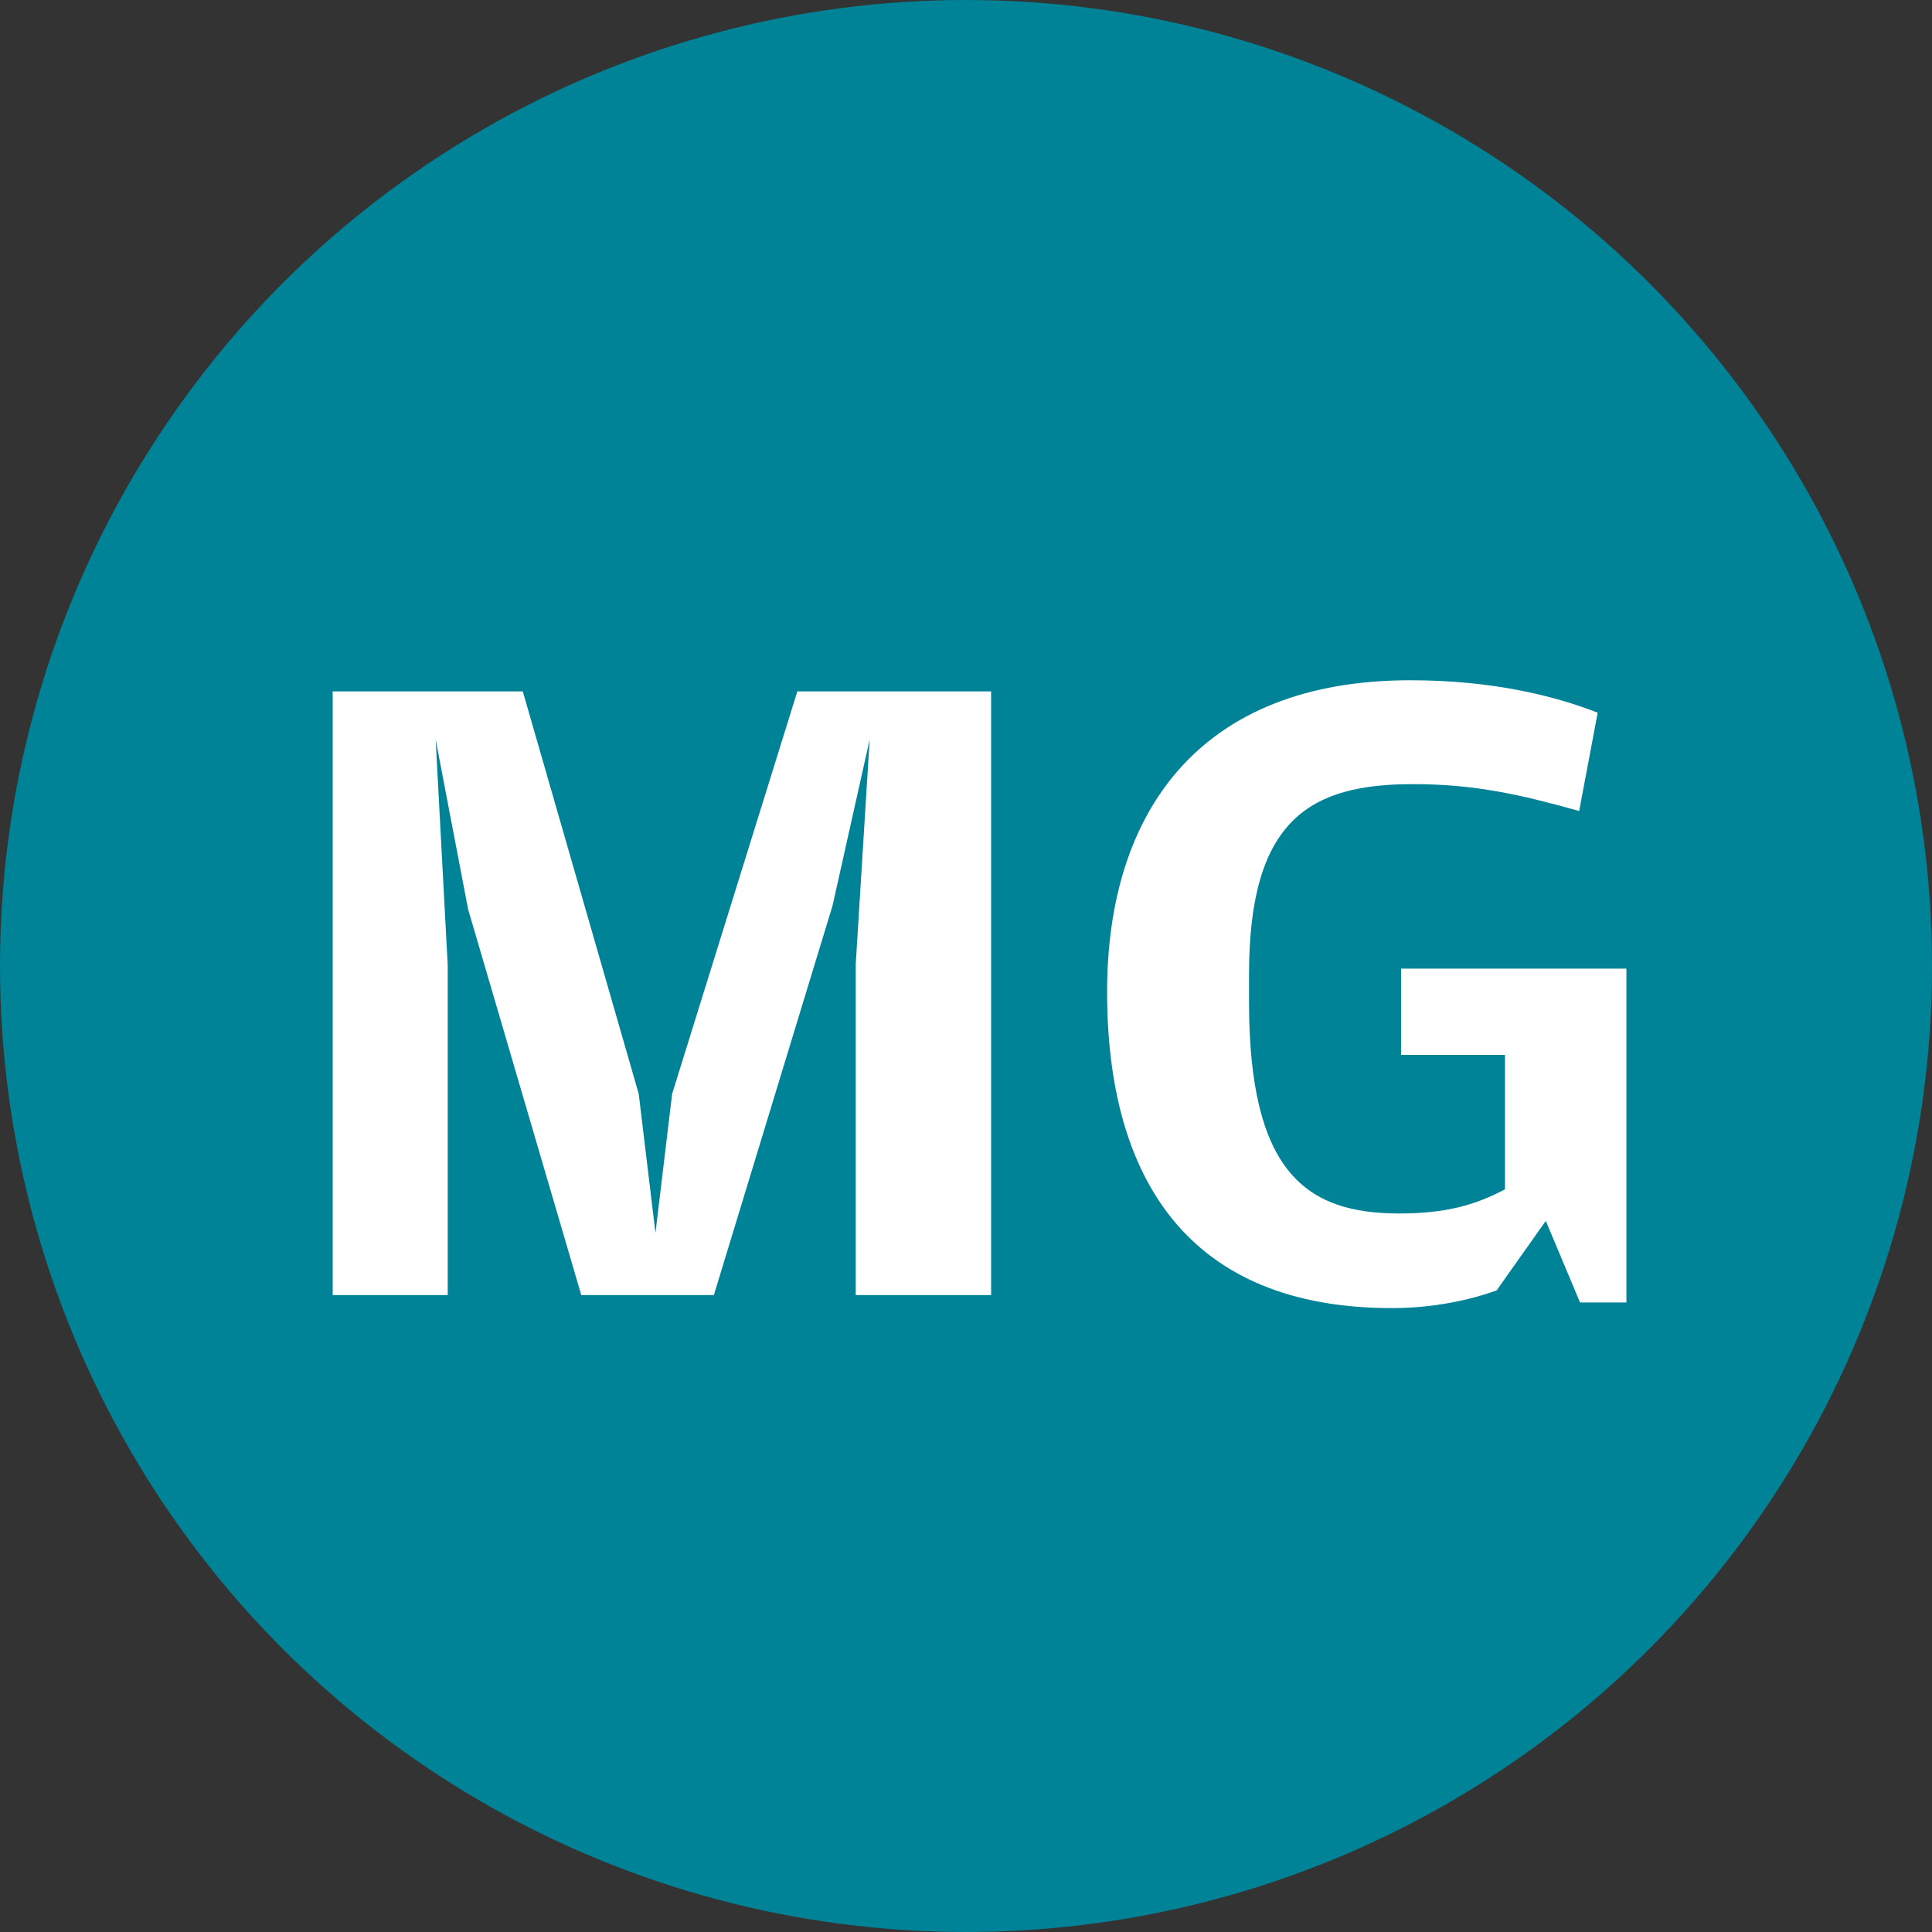
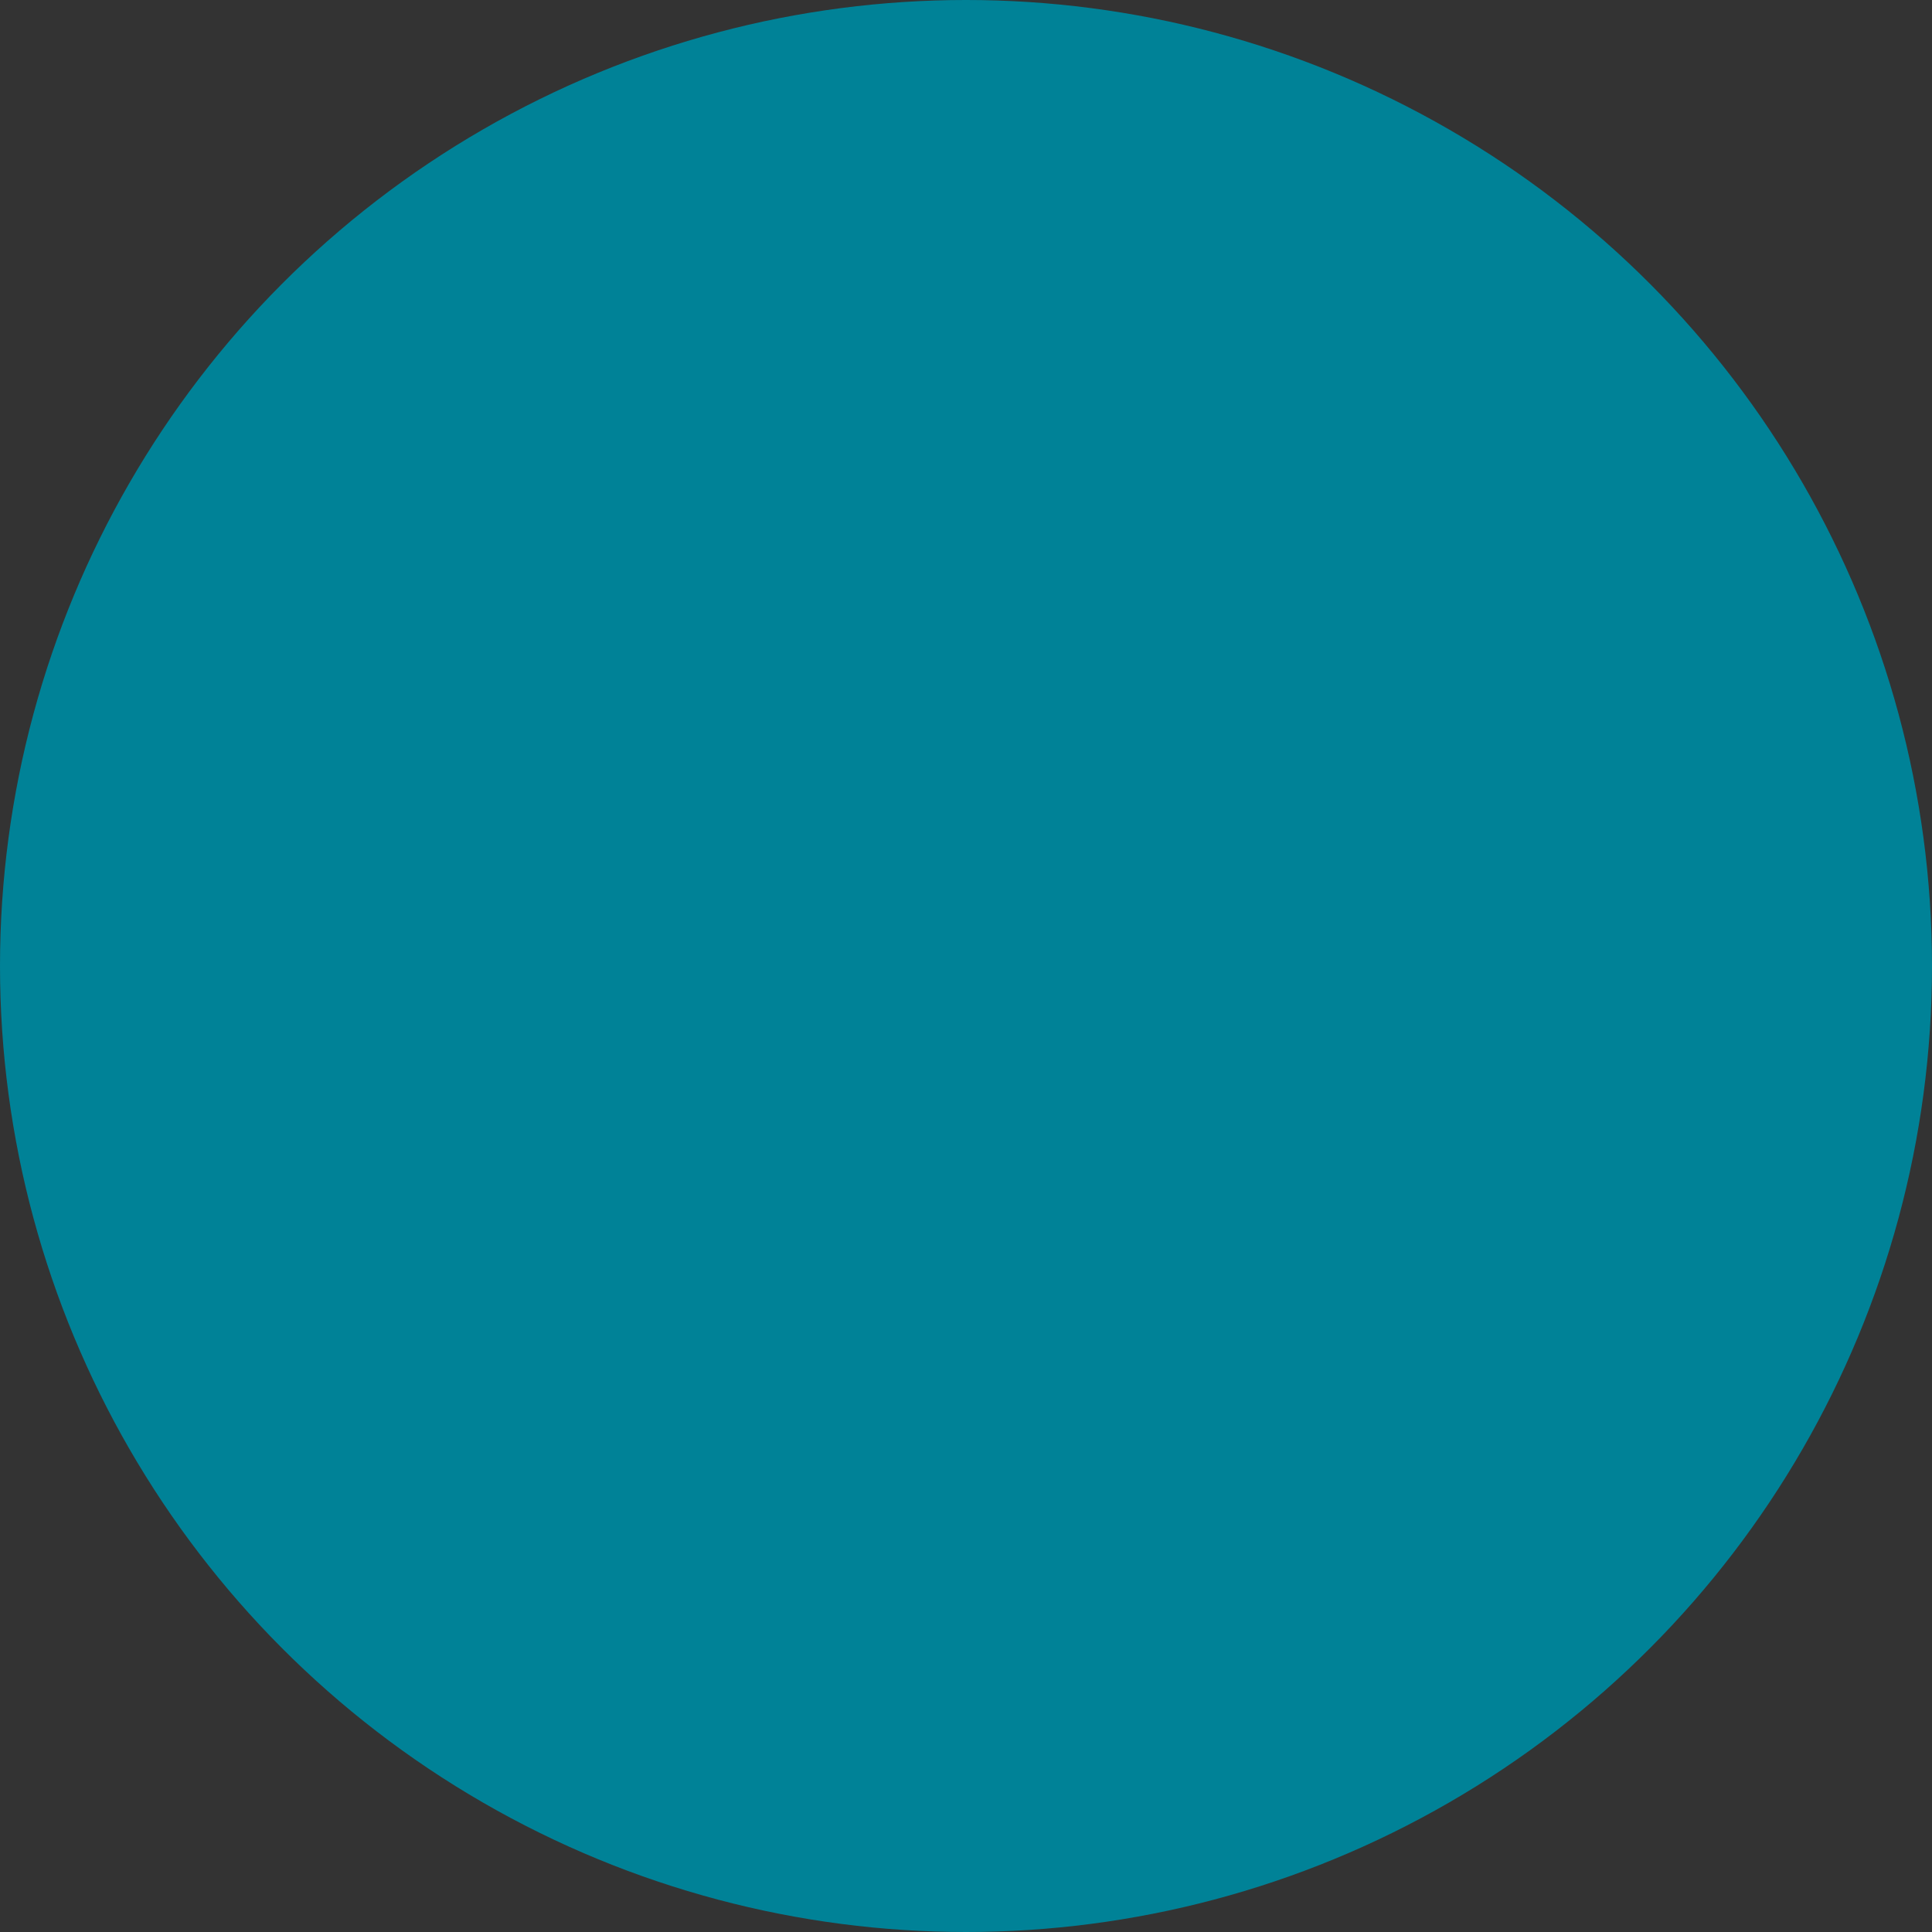
<svg xmlns="http://www.w3.org/2000/svg" width="30" height="30" viewBox="0 0 30 30" fill="none">
  <rect x="0" y="0" width="30" height="30" fill="#333333" stroke="none" />
  <circle cx="15" cy="15" r="15" fill="#008297" />
-   <path d="M5.166 20.11H6.952V14.984L6.765 11.484L7.269 14.12L9.026 20.11H11.085L12.928 14.062L13.504 11.484L13.288 14.969V20.11H15.39V10.736H12.381L10.437 16.985L10.178 19.145L9.918 16.985L8.118 10.736H5.166V20.11ZM24.003 18.958L24.535 20.225H25.255V15.041H21.756V16.38H23.369V18.468C22.908 18.713 22.447 18.843 21.727 18.843C20.287 18.843 19.395 18.209 19.395 15.56V15.128C19.395 12.708 20.359 12.176 21.943 12.176C22.923 12.176 23.643 12.348 24.521 12.593L24.809 11.067C24.147 10.808 23.182 10.563 21.9 10.563C18.617 10.563 17.191 12.622 17.191 15.401C17.191 18.31 18.459 20.312 21.612 20.312C22.275 20.312 22.836 20.182 23.239 20.038L24.003 18.958Z" fill="white" />
</svg>